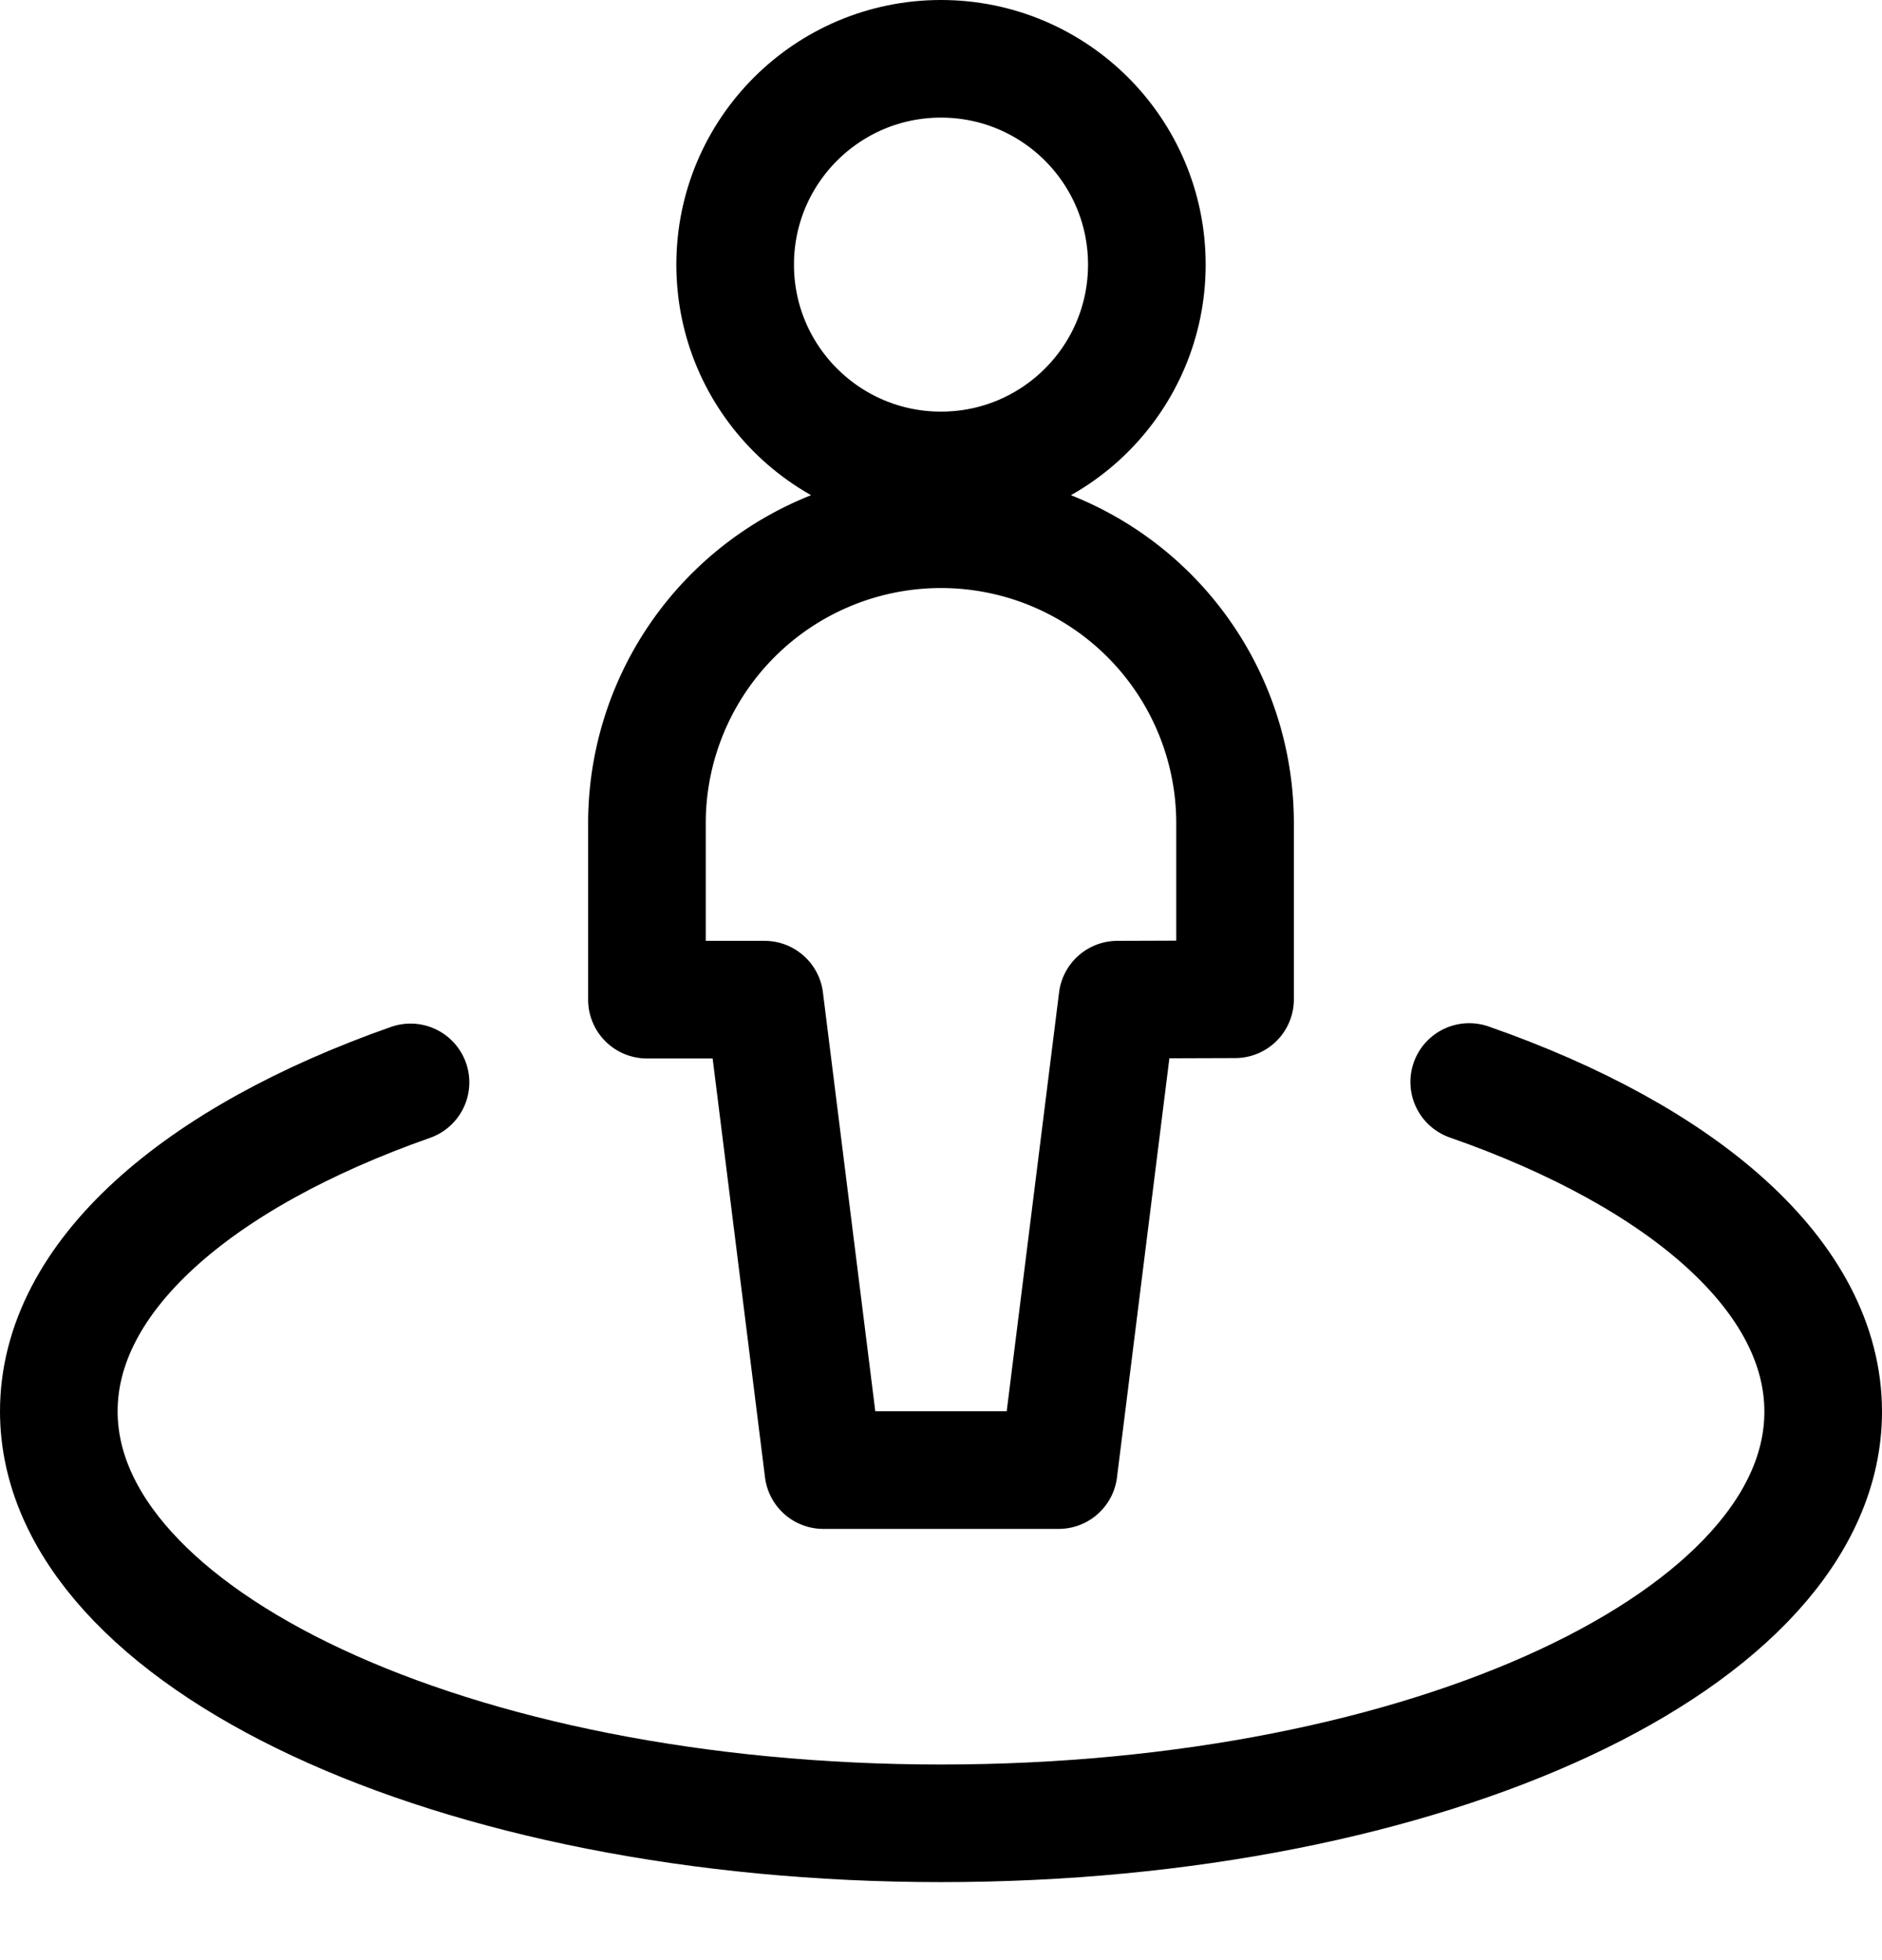
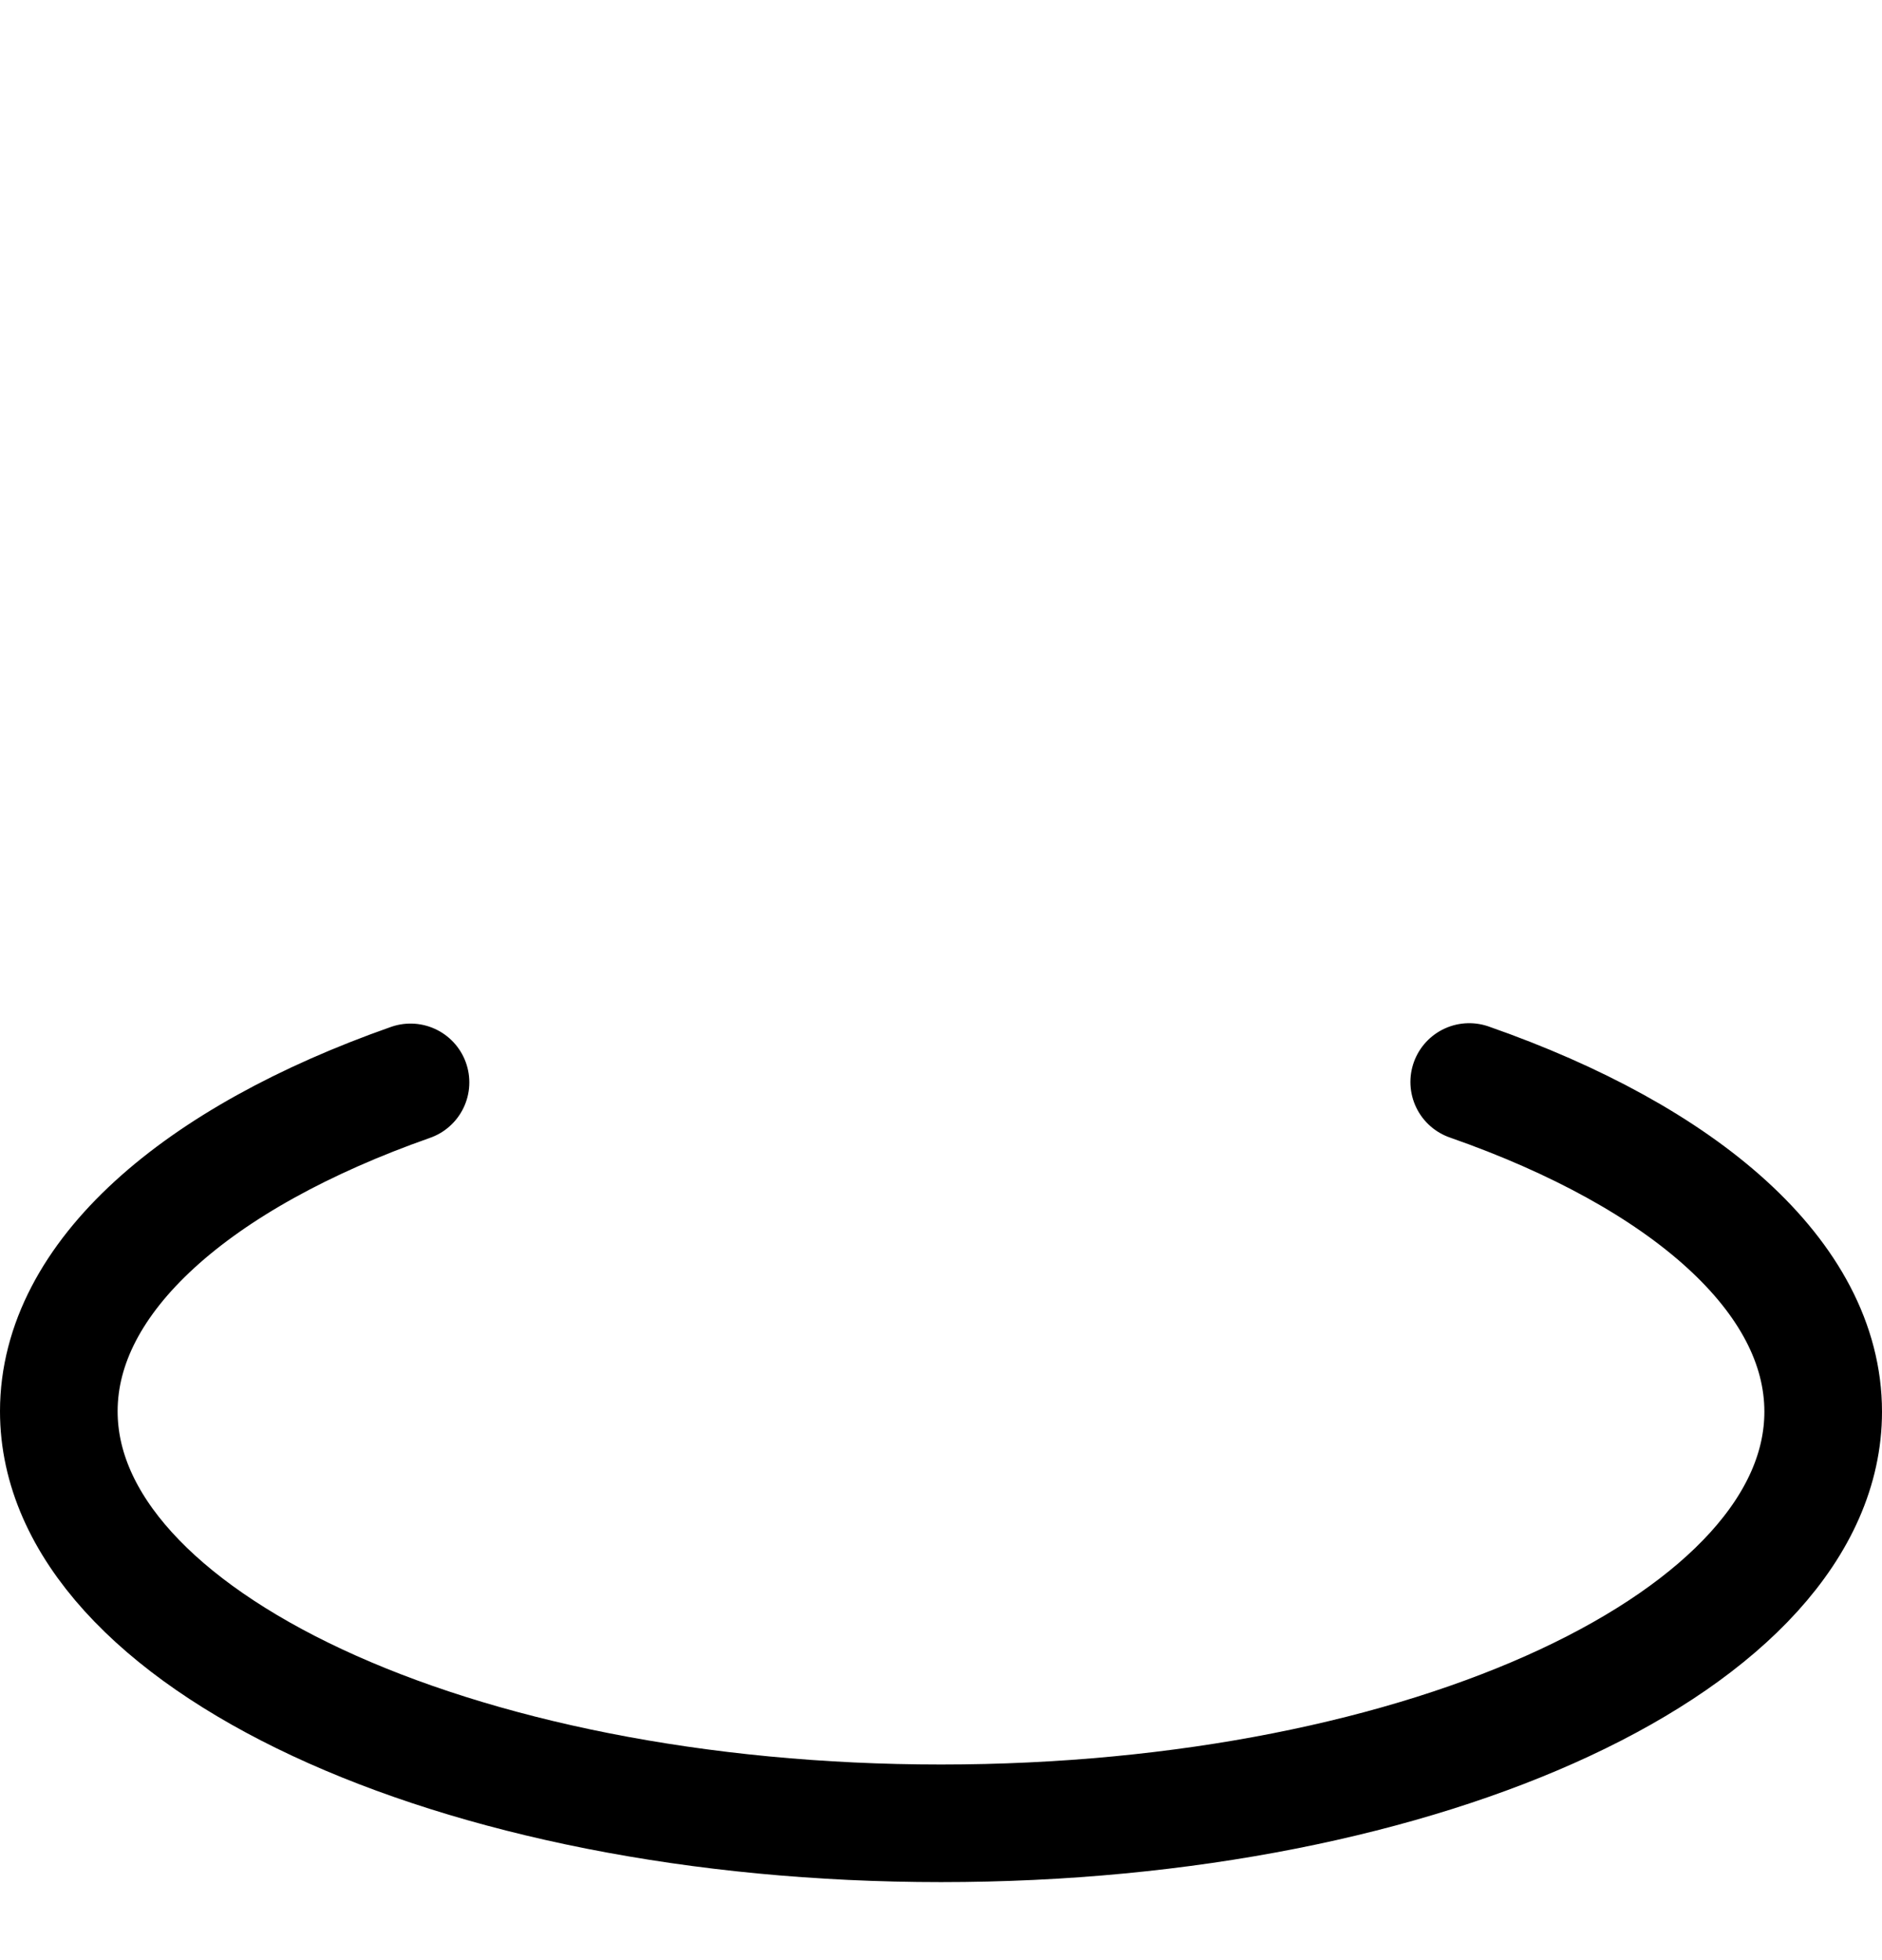
<svg xmlns="http://www.w3.org/2000/svg" width="24" height="25" viewBox="0 0 24 25">
  <g transform="translate(.75 .75)" stroke="#000" stroke-width="1.5" fill="none" fill-rule="evenodd" stroke-linecap="round" stroke-linejoin="round">
    <path d="M17.986 13.05c2.74.957 4.514 2.484 4.514 4.205 0 2.9-5.037 5.25-11.25 5.25S0 20.15 0 17.25c0-1.715 1.761-3.237 4.485-4.195" />
-     <circle cx="11.25" cy="2.625" r="2.625" />
-     <path d="M15 11.995V9.75a3.75 3.75 0 0 0-7.5 0V12H9l.75 6h3l.75-6 1.5-.005z" />
  </g>
</svg>